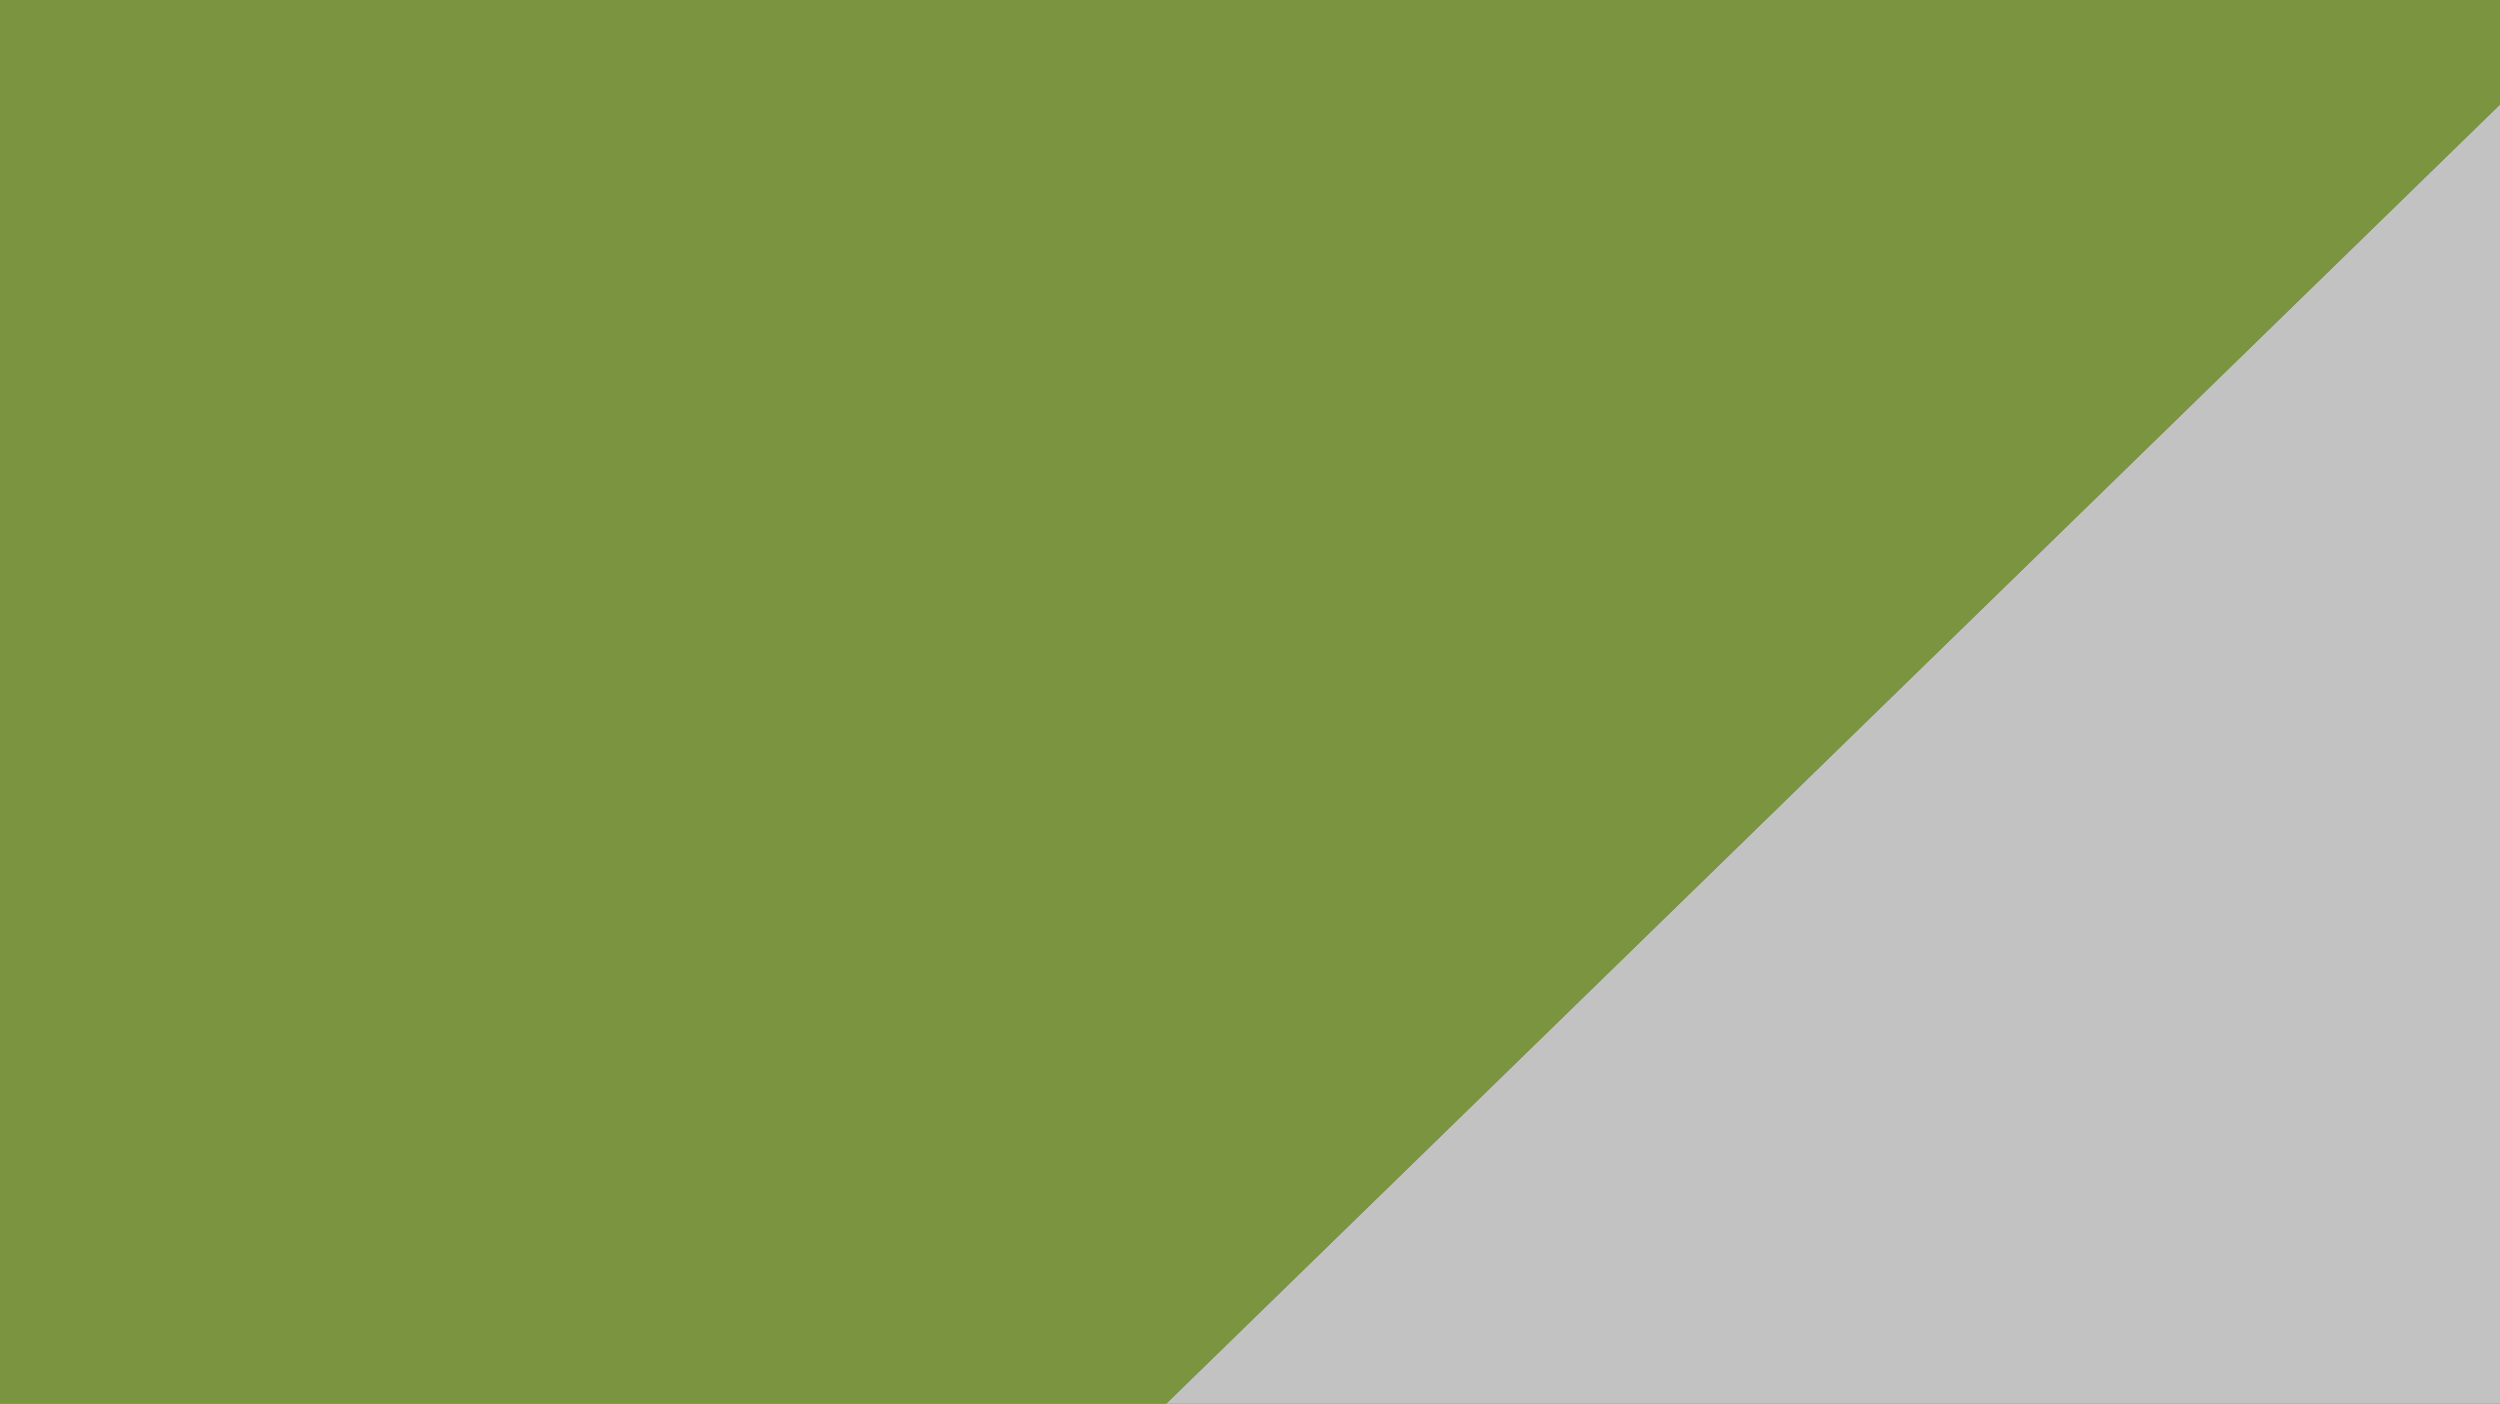
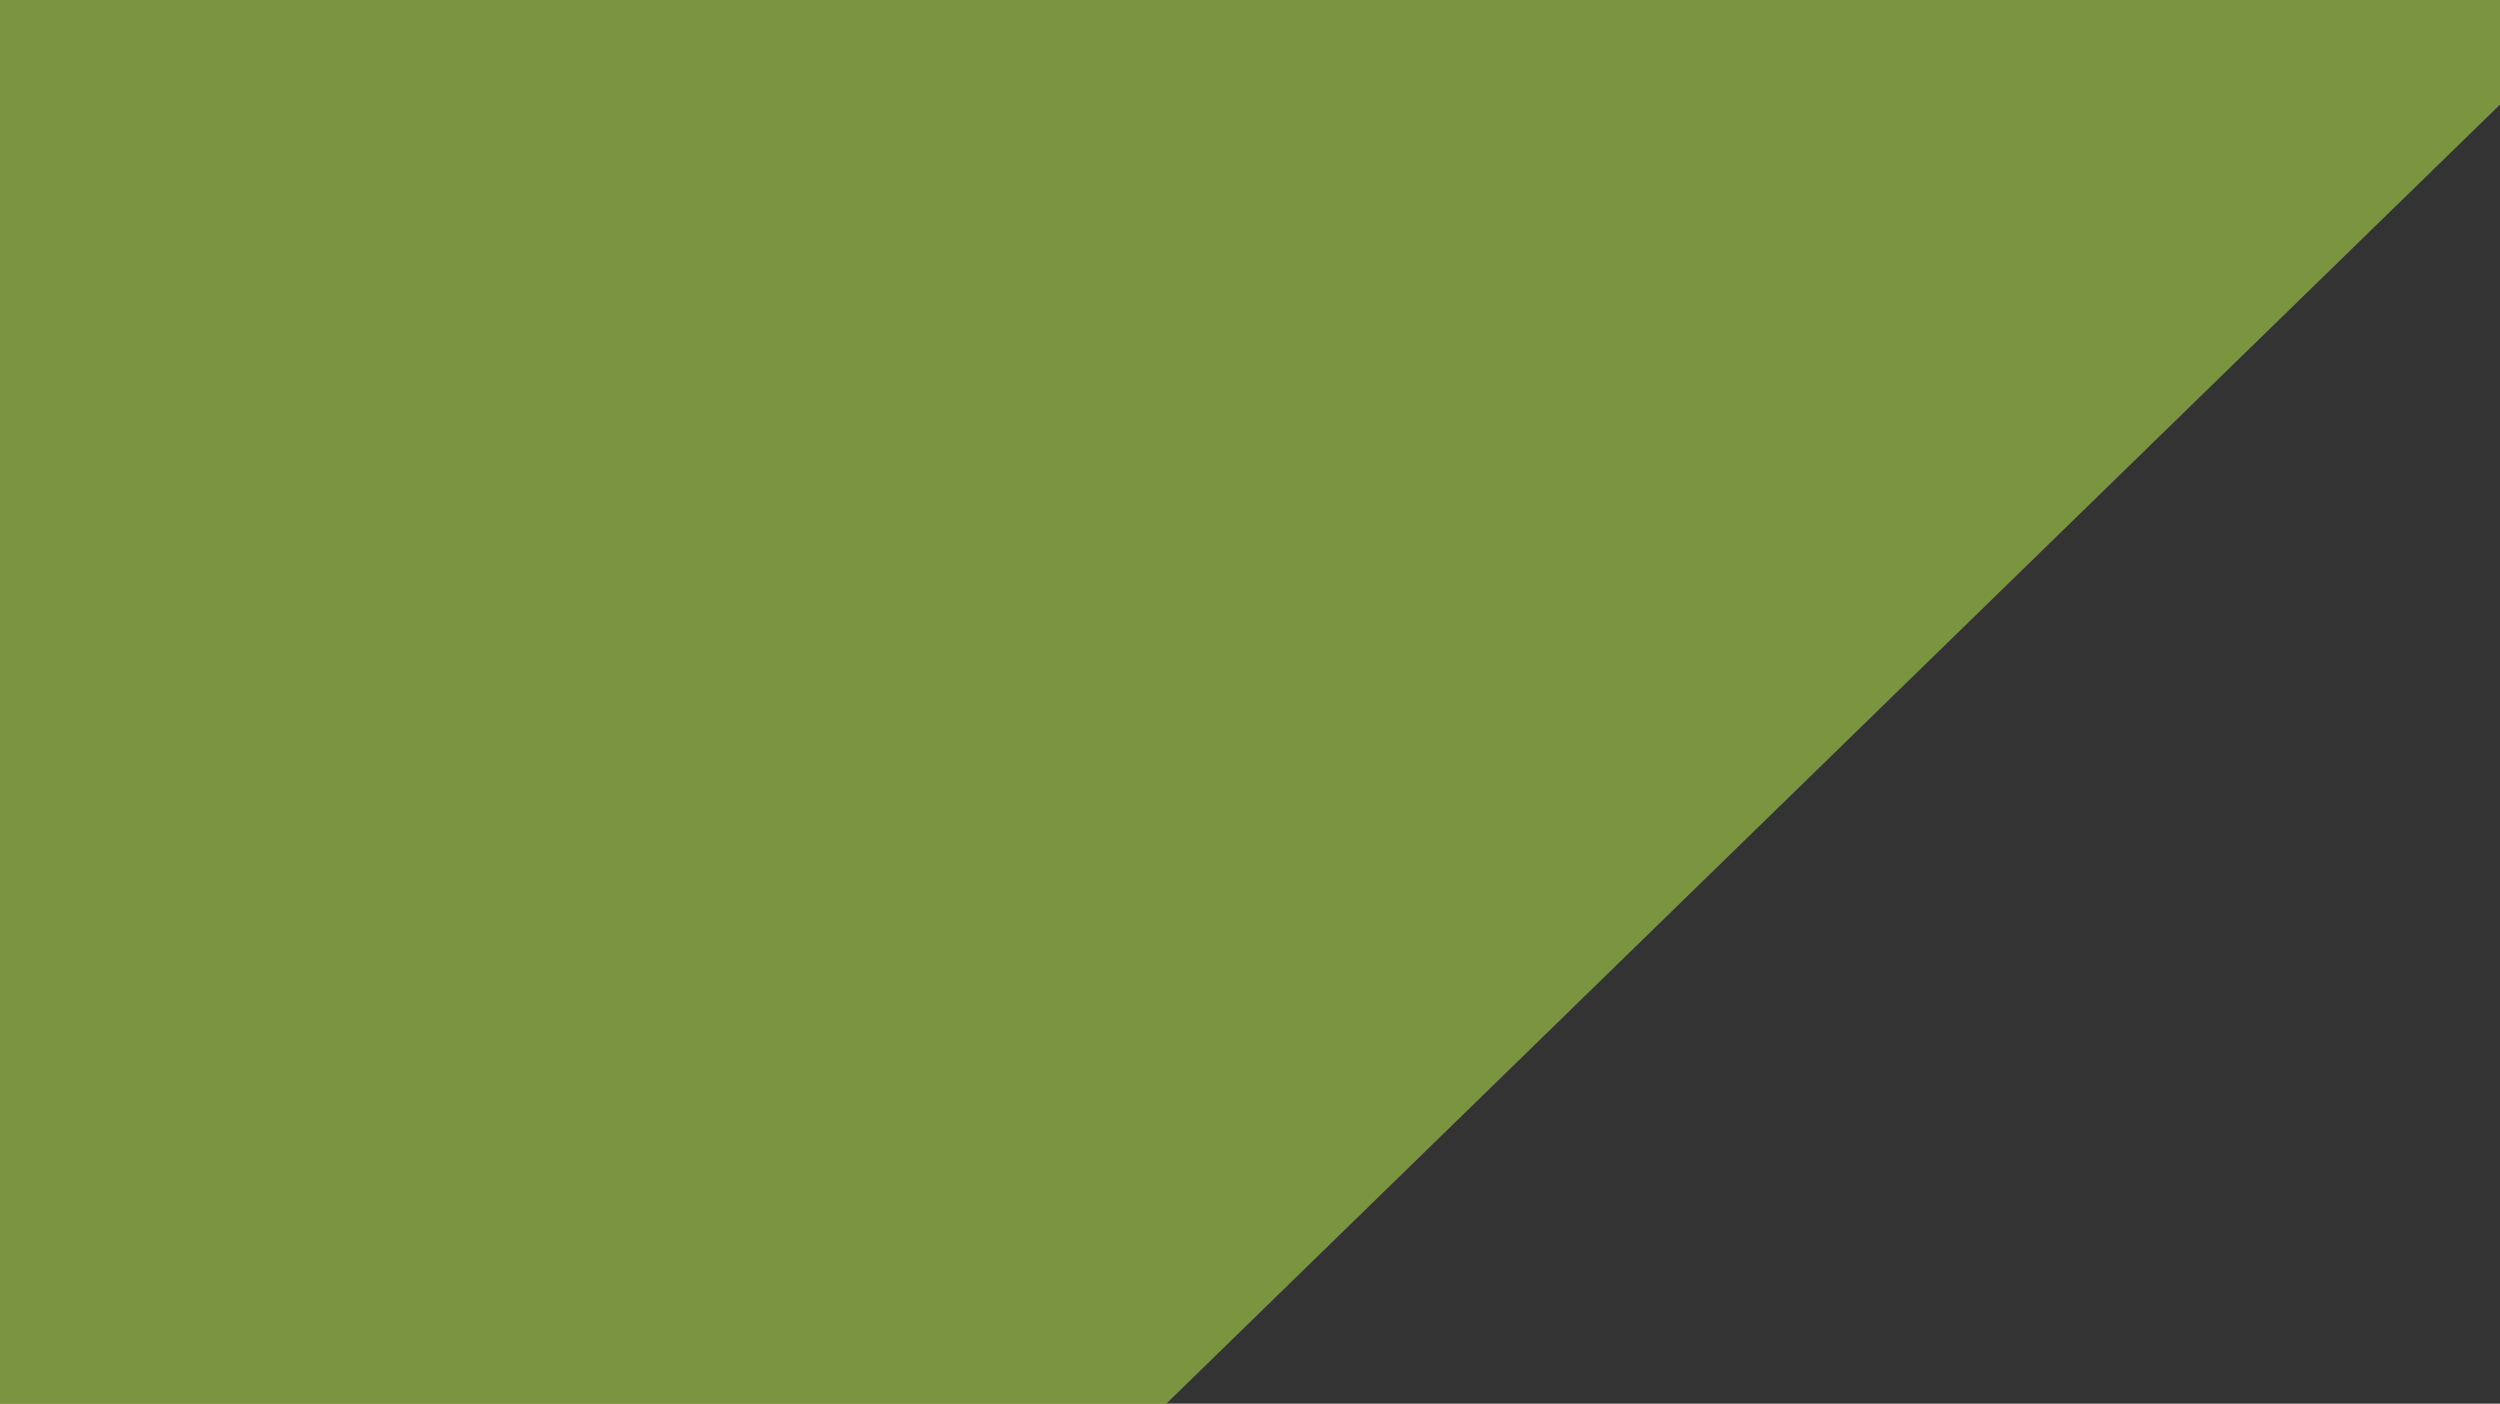
<svg xmlns="http://www.w3.org/2000/svg" version="1.1" id="Layer_1" x="0px" y="0px" width="1920px" height="1078px" viewBox="0 0 1920 1078" enable-background="new 0 0 1920 1078" xml:space="preserve" preserveAspectRatio="none">
  <rect x="0" y="0" width="1920" height="1078" fill="#333333" stroke="none" />
  <path fill-rule="evenodd" clip-rule="evenodd" fill="none" d="M0,0h1920v1078H0V0z" />
  <path opacity="0.7" fill-rule="evenodd" clip-rule="evenodd" fill="#99BE45" d="M0,0h1920v80.333L895.75,1078H0V0z" />
-   <polygon opacity="0.7" fill-rule="evenodd" clip-rule="evenodd" fill="#FFFFFF" points="1920,1078 1920,80.333 895.75,1078 " />
</svg>